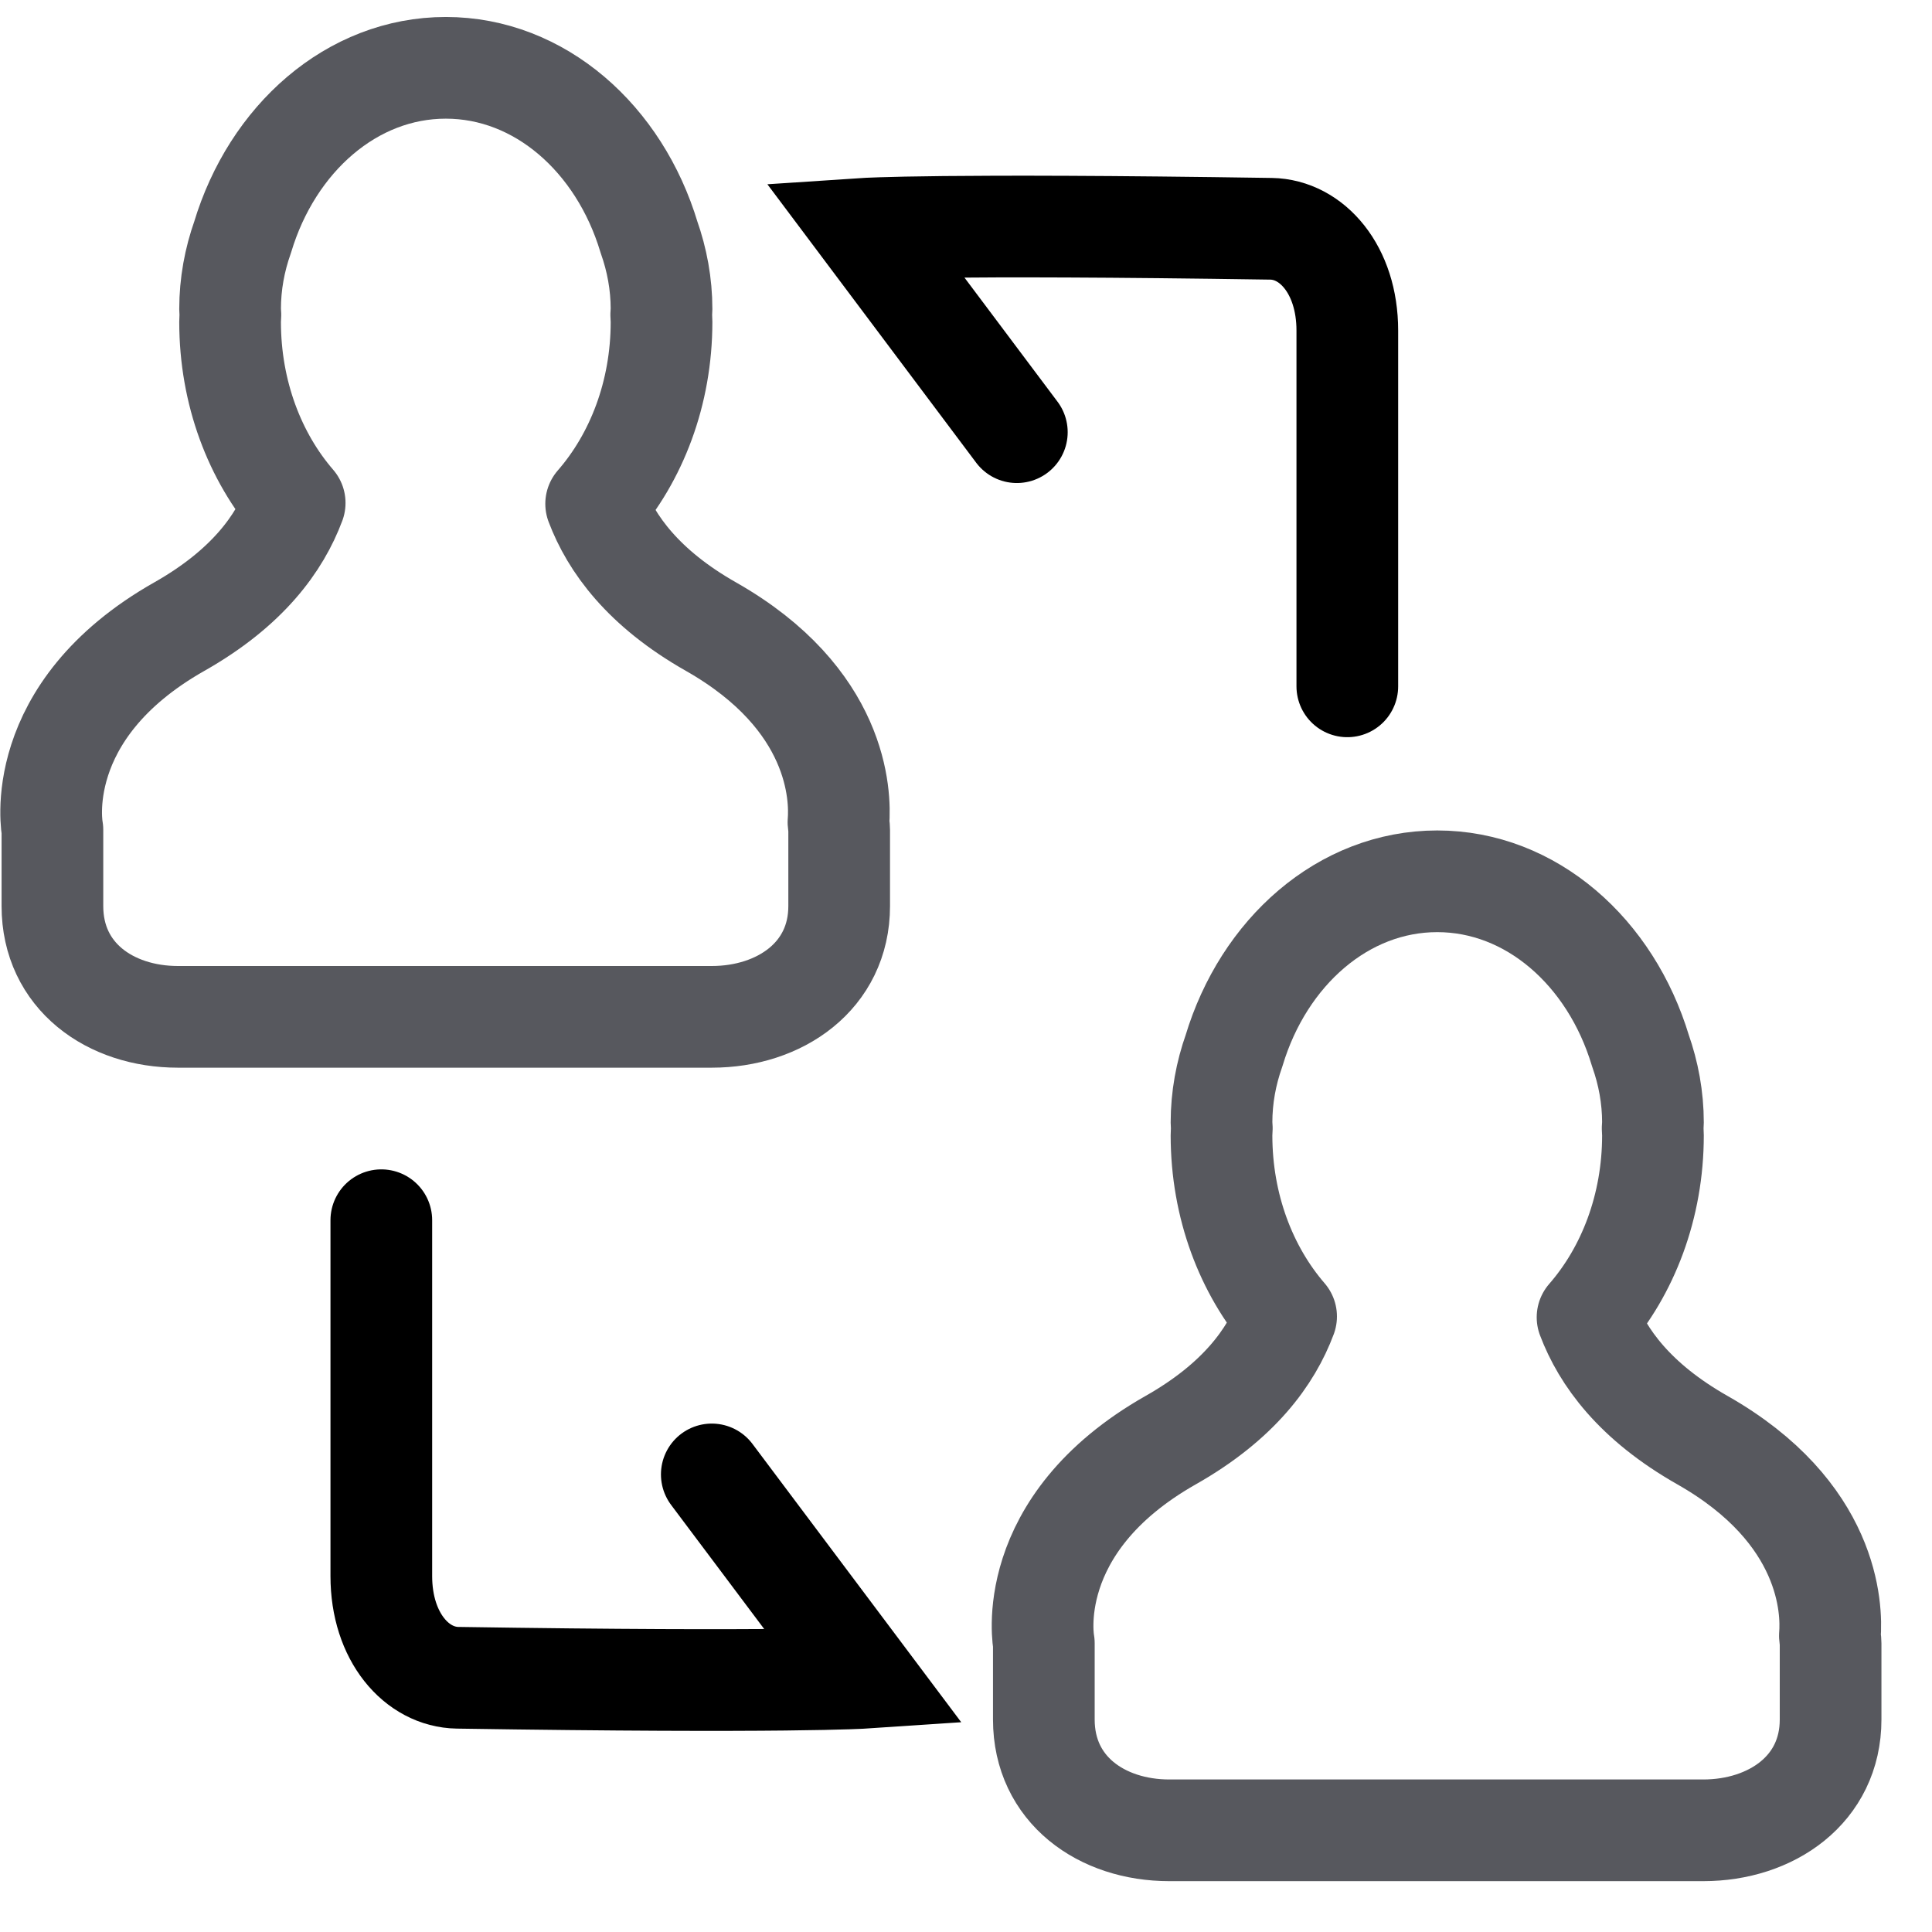
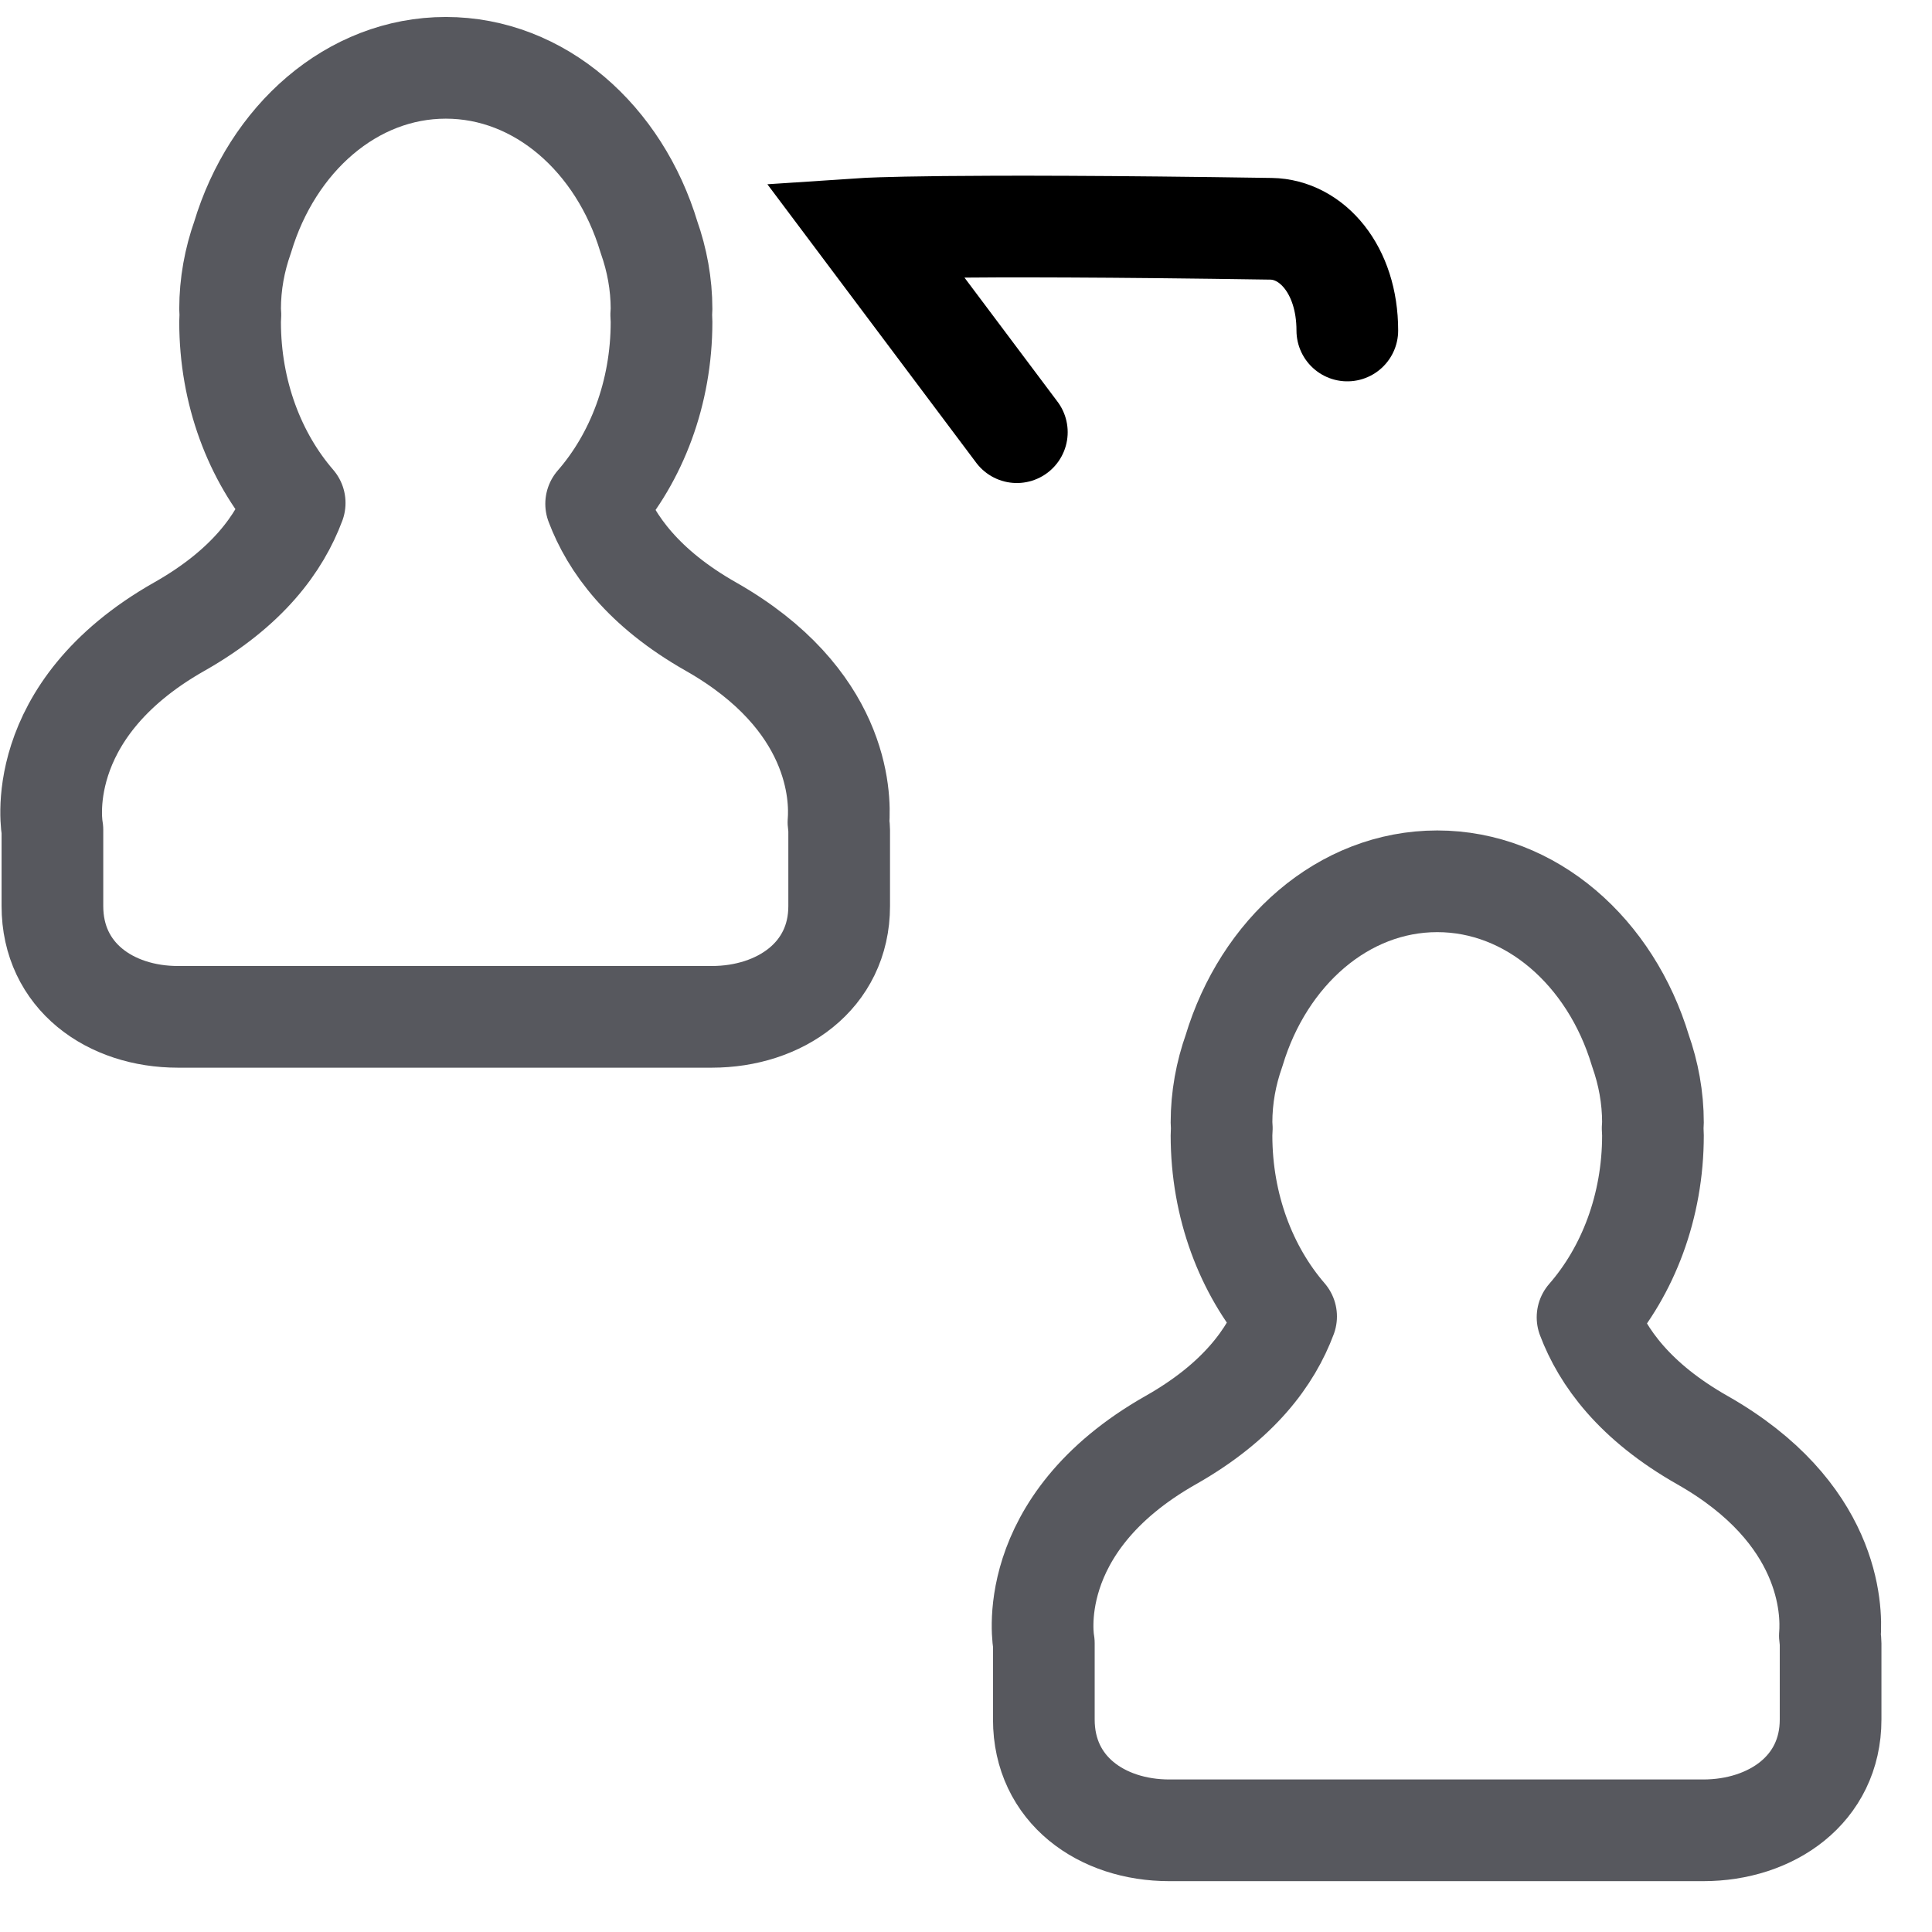
<svg xmlns="http://www.w3.org/2000/svg" width="76px" height="76px">
  <defs>
    <filter id="Filter_0">
      <feFlood flood-color="rgb(67, 100, 188)" flood-opacity="1" result="floodOut" />
      <feComposite operator="atop" in="floodOut" in2="SourceGraphic" result="compOut" />
      <feBlend mode="normal" in="compOut" in2="SourceGraphic" />
    </filter>
  </defs>
  <g filter="url(#Filter_0)">
    <path fill-rule="evenodd" stroke="rgb(87, 88, 94)" stroke-width="4px" stroke-linecap="round" stroke-linejoin="round" fill="none" d="M33.011,35.642 C33.011,38.400 30.671,40.000 28.000,40.000 L28.000,40.000 L7.000,40.000 L7.000,40.000 C4.335,40.000 2.062,38.400 2.062,35.642 L2.062,32.644 C2.062,32.644 1.158,27.991 7.054,24.650 C9.741,23.128 11.002,21.365 11.592,19.785 C10.025,17.973 9.051,15.452 9.051,12.661 C9.051,12.566 9.061,12.474 9.063,12.379 C9.061,12.305 9.051,12.235 9.051,12.161 C9.051,11.167 9.230,10.217 9.544,9.330 C10.710,5.452 13.843,2.668 17.537,2.668 C21.230,2.668 24.364,5.452 25.530,9.330 C25.843,10.217 26.023,11.167 26.023,12.161 C26.023,12.235 26.013,12.305 26.011,12.379 C26.013,12.474 26.023,12.566 26.023,12.661 C26.023,15.469 25.035,18.002 23.451,19.819 C24.045,21.390 25.305,23.139 27.967,24.650 C32.984,27.499 33.067,31.289 32.983,32.349 C32.988,32.449 33.011,32.543 33.011,32.644 L33.011,35.642 Z" />
    <path fill-rule="evenodd" stroke="rgb(87, 88, 94)" stroke-width="4px" stroke-linecap="round" stroke-linejoin="round" fill="none" d="M72.011,67.642 C72.011,70.401 69.671,72.000 67.000,72.000 L67.000,72.000 L46.000,72.000 L46.000,72.000 C43.335,72.000 41.062,70.401 41.062,67.642 L41.062,64.643 C41.062,64.643 40.158,59.992 46.054,56.650 C48.741,55.127 50.002,53.365 50.592,51.786 C49.025,49.972 48.051,47.452 48.051,44.661 C48.051,44.565 48.061,44.473 48.063,44.379 C48.061,44.306 48.051,44.236 48.051,44.161 C48.051,43.167 48.230,42.216 48.544,41.330 C49.710,37.451 52.843,34.668 56.537,34.668 C60.231,34.668 63.364,37.451 64.530,41.330 C64.843,42.216 65.023,43.167 65.023,44.161 C65.023,44.235 65.013,44.306 65.011,44.378 C65.013,44.473 65.023,44.565 65.023,44.661 C65.023,47.468 64.035,50.003 62.450,51.819 C63.045,53.390 64.305,55.139 66.967,56.650 C71.984,59.498 72.067,63.291 71.983,64.349 C71.988,64.450 72.011,64.544 72.011,64.643 L72.011,67.642 Z" />
-     <path fill-rule="evenodd" stroke="rgb(0, 0, 0)" stroke-width="4px" stroke-linecap="round" stroke-linejoin="miter" fill="none" d="M40.000,17.001 L34.000,9.000 C34.000,9.000 37.000,8.801 50.000,9.000 C51.600,9.024 53.000,10.601 53.000,13.001 C53.000,15.400 53.000,26.999 53.000,26.999 " />
-     <path fill-rule="evenodd" stroke="rgb(0, 0, 0)" stroke-width="4px" stroke-linecap="round" stroke-linejoin="miter" fill="none" d="M28.000,58.000 L34.000,65.999 C34.000,65.999 31.000,66.200 18.000,65.999 C16.400,65.975 15.000,64.400 15.000,62.000 C15.000,59.601 15.000,48.000 15.000,48.000 " />
+     <path fill-rule="evenodd" stroke="rgb(0, 0, 0)" stroke-width="4px" stroke-linecap="round" stroke-linejoin="miter" fill="none" d="M40.000,17.001 L34.000,9.000 C34.000,9.000 37.000,8.801 50.000,9.000 C51.600,9.024 53.000,10.601 53.000,13.001 " />
  </g>
</svg>